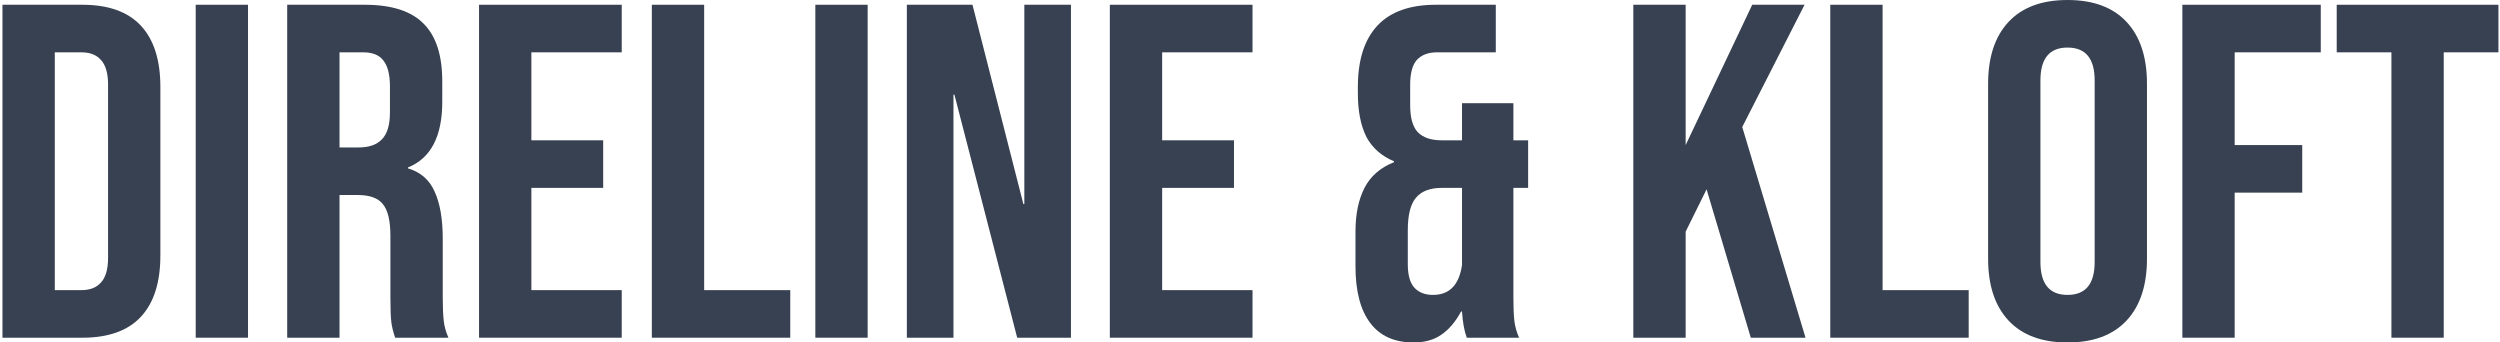
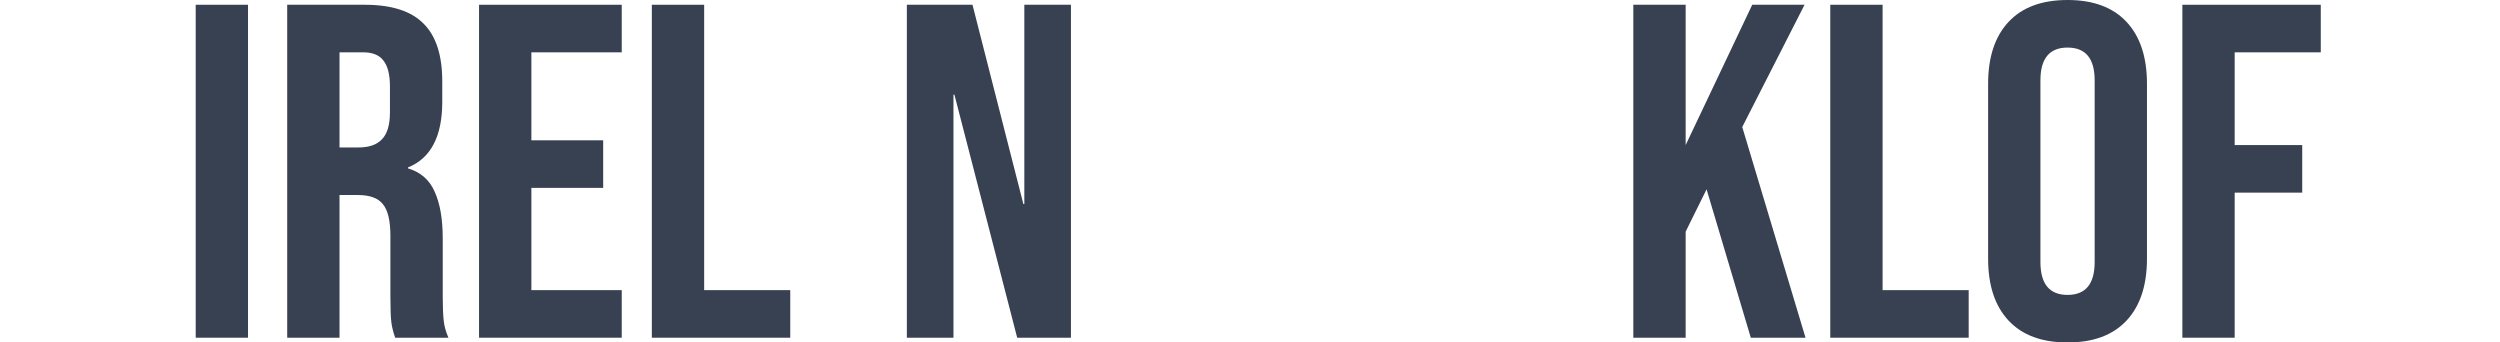
<svg xmlns="http://www.w3.org/2000/svg" width="146" height="20" viewBox="0 0 146 20" fill="none">
-   <path d="M0.144 0.278H4.811C6.329 0.278 7.468 0.685 8.227 1.5C8.987 2.315 9.366 3.509 9.366 5.083V14.917C9.366 16.491 8.987 17.685 8.227 18.5C7.468 19.315 6.329 19.722 4.811 19.722H0.144V0.278ZM4.755 16.944C5.255 16.944 5.635 16.796 5.894 16.5C6.172 16.204 6.311 15.722 6.311 15.056V4.944C6.311 4.278 6.172 3.796 5.894 3.5C5.635 3.204 5.255 3.056 4.755 3.056H3.2V16.944H4.755Z" fill="#374151" />
  <path d="M11.429 0.278H14.484V19.722H11.429V0.278Z" fill="#374151" />
  <path d="M16.773 0.278H21.3C22.875 0.278 24.023 0.648 24.745 1.389C25.467 2.111 25.828 3.231 25.828 4.75V5.944C25.828 7.963 25.162 9.241 23.828 9.778V9.833C24.569 10.056 25.087 10.509 25.384 11.194C25.699 11.88 25.856 12.796 25.856 13.944V17.361C25.856 17.917 25.875 18.37 25.912 18.722C25.949 19.056 26.041 19.389 26.189 19.722H23.078C22.967 19.407 22.893 19.111 22.856 18.833C22.819 18.556 22.8 18.056 22.8 17.333V13.778C22.8 12.889 22.652 12.268 22.356 11.917C22.078 11.565 21.587 11.389 20.884 11.389H19.828V19.722H16.773V0.278ZM20.939 8.611C21.55 8.611 22.004 8.454 22.3 8.139C22.615 7.824 22.773 7.296 22.773 6.556V5.056C22.773 4.352 22.643 3.843 22.384 3.528C22.143 3.213 21.754 3.056 21.217 3.056H19.828V8.611H20.939Z" fill="#374151" />
  <path d="M27.976 0.278H36.309V3.056H31.032V8.194H35.226V10.972H31.032V16.944H36.309V19.722H27.976V0.278Z" fill="#374151" />
  <path d="M38.067 0.278H41.123V16.944H46.151V19.722H38.067V0.278Z" fill="#374151" />
-   <path d="M47.616 0.278H50.671V19.722H47.616V0.278Z" fill="#374151" />
  <path d="M52.96 0.278H56.793L59.765 11.917H59.821V0.278H62.543V19.722H59.404L55.738 5.528H55.682V19.722H52.96V0.278Z" fill="#374151" />
-   <path d="M64.814 0.278H73.147V3.056H67.87V8.194H72.064V10.972H67.87V16.944H73.147V19.722H64.814V0.278Z" fill="#374151" />
-   <path d="M82.549 20C81.437 20 80.595 19.62 80.021 18.861C79.447 18.102 79.16 17 79.16 15.556V13.528C79.16 12.509 79.336 11.657 79.687 10.972C80.039 10.287 80.613 9.787 81.41 9.472V9.417C80.687 9.12 80.15 8.648 79.799 8C79.465 7.333 79.299 6.481 79.299 5.444V5.083C79.299 3.509 79.678 2.315 80.437 1.5C81.197 0.685 82.336 0.278 83.854 0.278H87.354V3.056H83.91C83.41 3.056 83.021 3.204 82.743 3.5C82.484 3.796 82.354 4.278 82.354 4.944V6.139C82.354 6.88 82.502 7.407 82.799 7.722C83.113 8.037 83.576 8.194 84.187 8.194H85.382V6.028H88.382V8.194H89.243V10.972H88.382V17.361C88.382 17.917 88.4 18.37 88.437 18.722C88.475 19.056 88.567 19.389 88.715 19.722H85.66C85.511 19.315 85.419 18.806 85.382 18.194H85.326C84.993 18.806 84.604 19.259 84.16 19.556C83.734 19.852 83.197 20 82.549 20ZM83.687 17.222C84.65 17.222 85.215 16.639 85.382 15.472V10.972H84.215C83.511 10.972 83.002 11.167 82.687 11.556C82.373 11.926 82.215 12.556 82.215 13.444V15.417C82.215 16.065 82.345 16.528 82.604 16.806C82.863 17.083 83.225 17.222 83.687 17.222Z" fill="#374151" />
  <path d="M95.386 0.278H98.442V8.472L102.33 0.278H105.386L101.747 7.417L105.442 19.722H102.247L99.664 11.056L98.442 13.528V19.722H95.386V0.278Z" fill="#374151" />
  <path d="M106.888 0.278H109.943V16.944H114.971V19.722H106.888V0.278Z" fill="#374151" />
  <path d="M120.745 20C119.245 20 118.096 19.574 117.3 18.722C116.504 17.87 116.106 16.667 116.106 15.111V4.889C116.106 3.333 116.504 2.13 117.3 1.278C118.096 0.426 119.245 0 120.745 0C122.245 0 123.393 0.426 124.189 1.278C124.985 2.13 125.383 3.333 125.383 4.889V15.111C125.383 16.667 124.985 17.87 124.189 18.722C123.393 19.574 122.245 20 120.745 20ZM120.745 17.222C121.8 17.222 122.328 16.583 122.328 15.306V4.694C122.328 3.417 121.8 2.778 120.745 2.778C119.689 2.778 119.161 3.417 119.161 4.694V15.306C119.161 16.583 119.689 17.222 120.745 17.222Z" fill="#374151" />
  <path d="M127.45 0.278H135.533V3.056H130.505V8.472H134.45V11.25H130.505V19.722H127.45V0.278Z" fill="#374151" />
-   <path d="M139.659 3.056H136.464V0.278H145.909V3.056H142.714V19.722H139.659V3.056Z" fill="#374151" />
</svg>